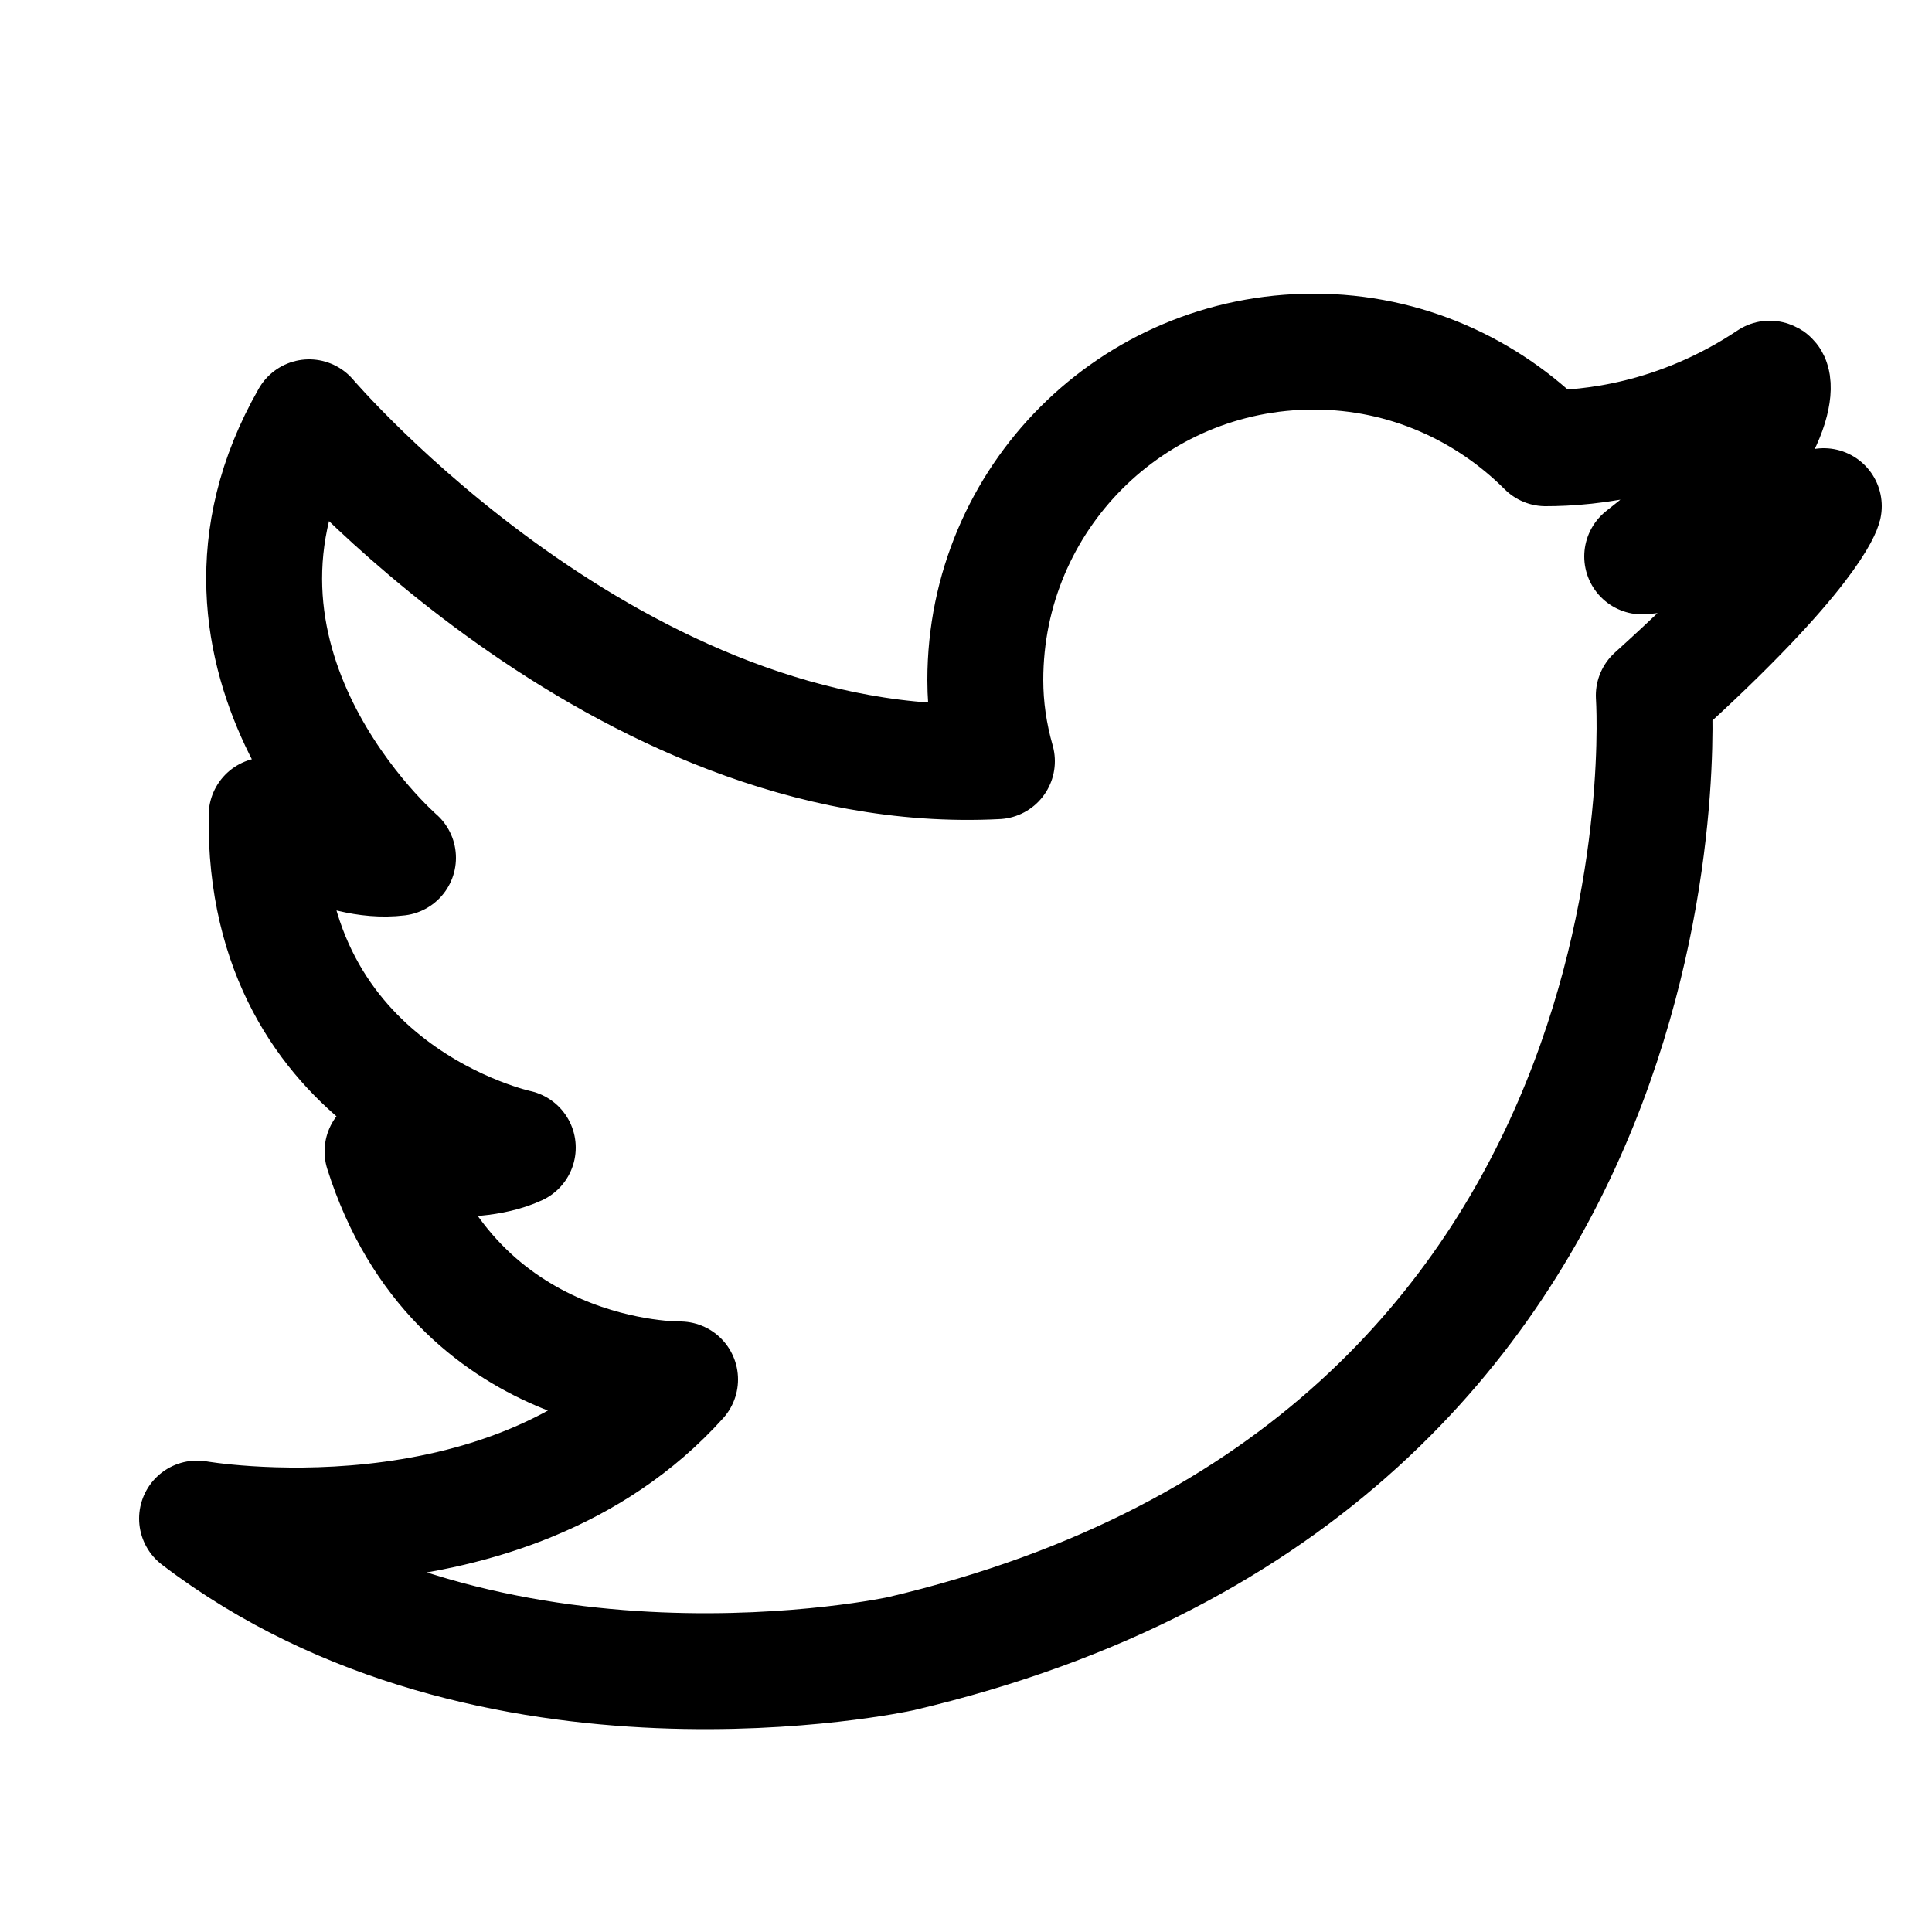
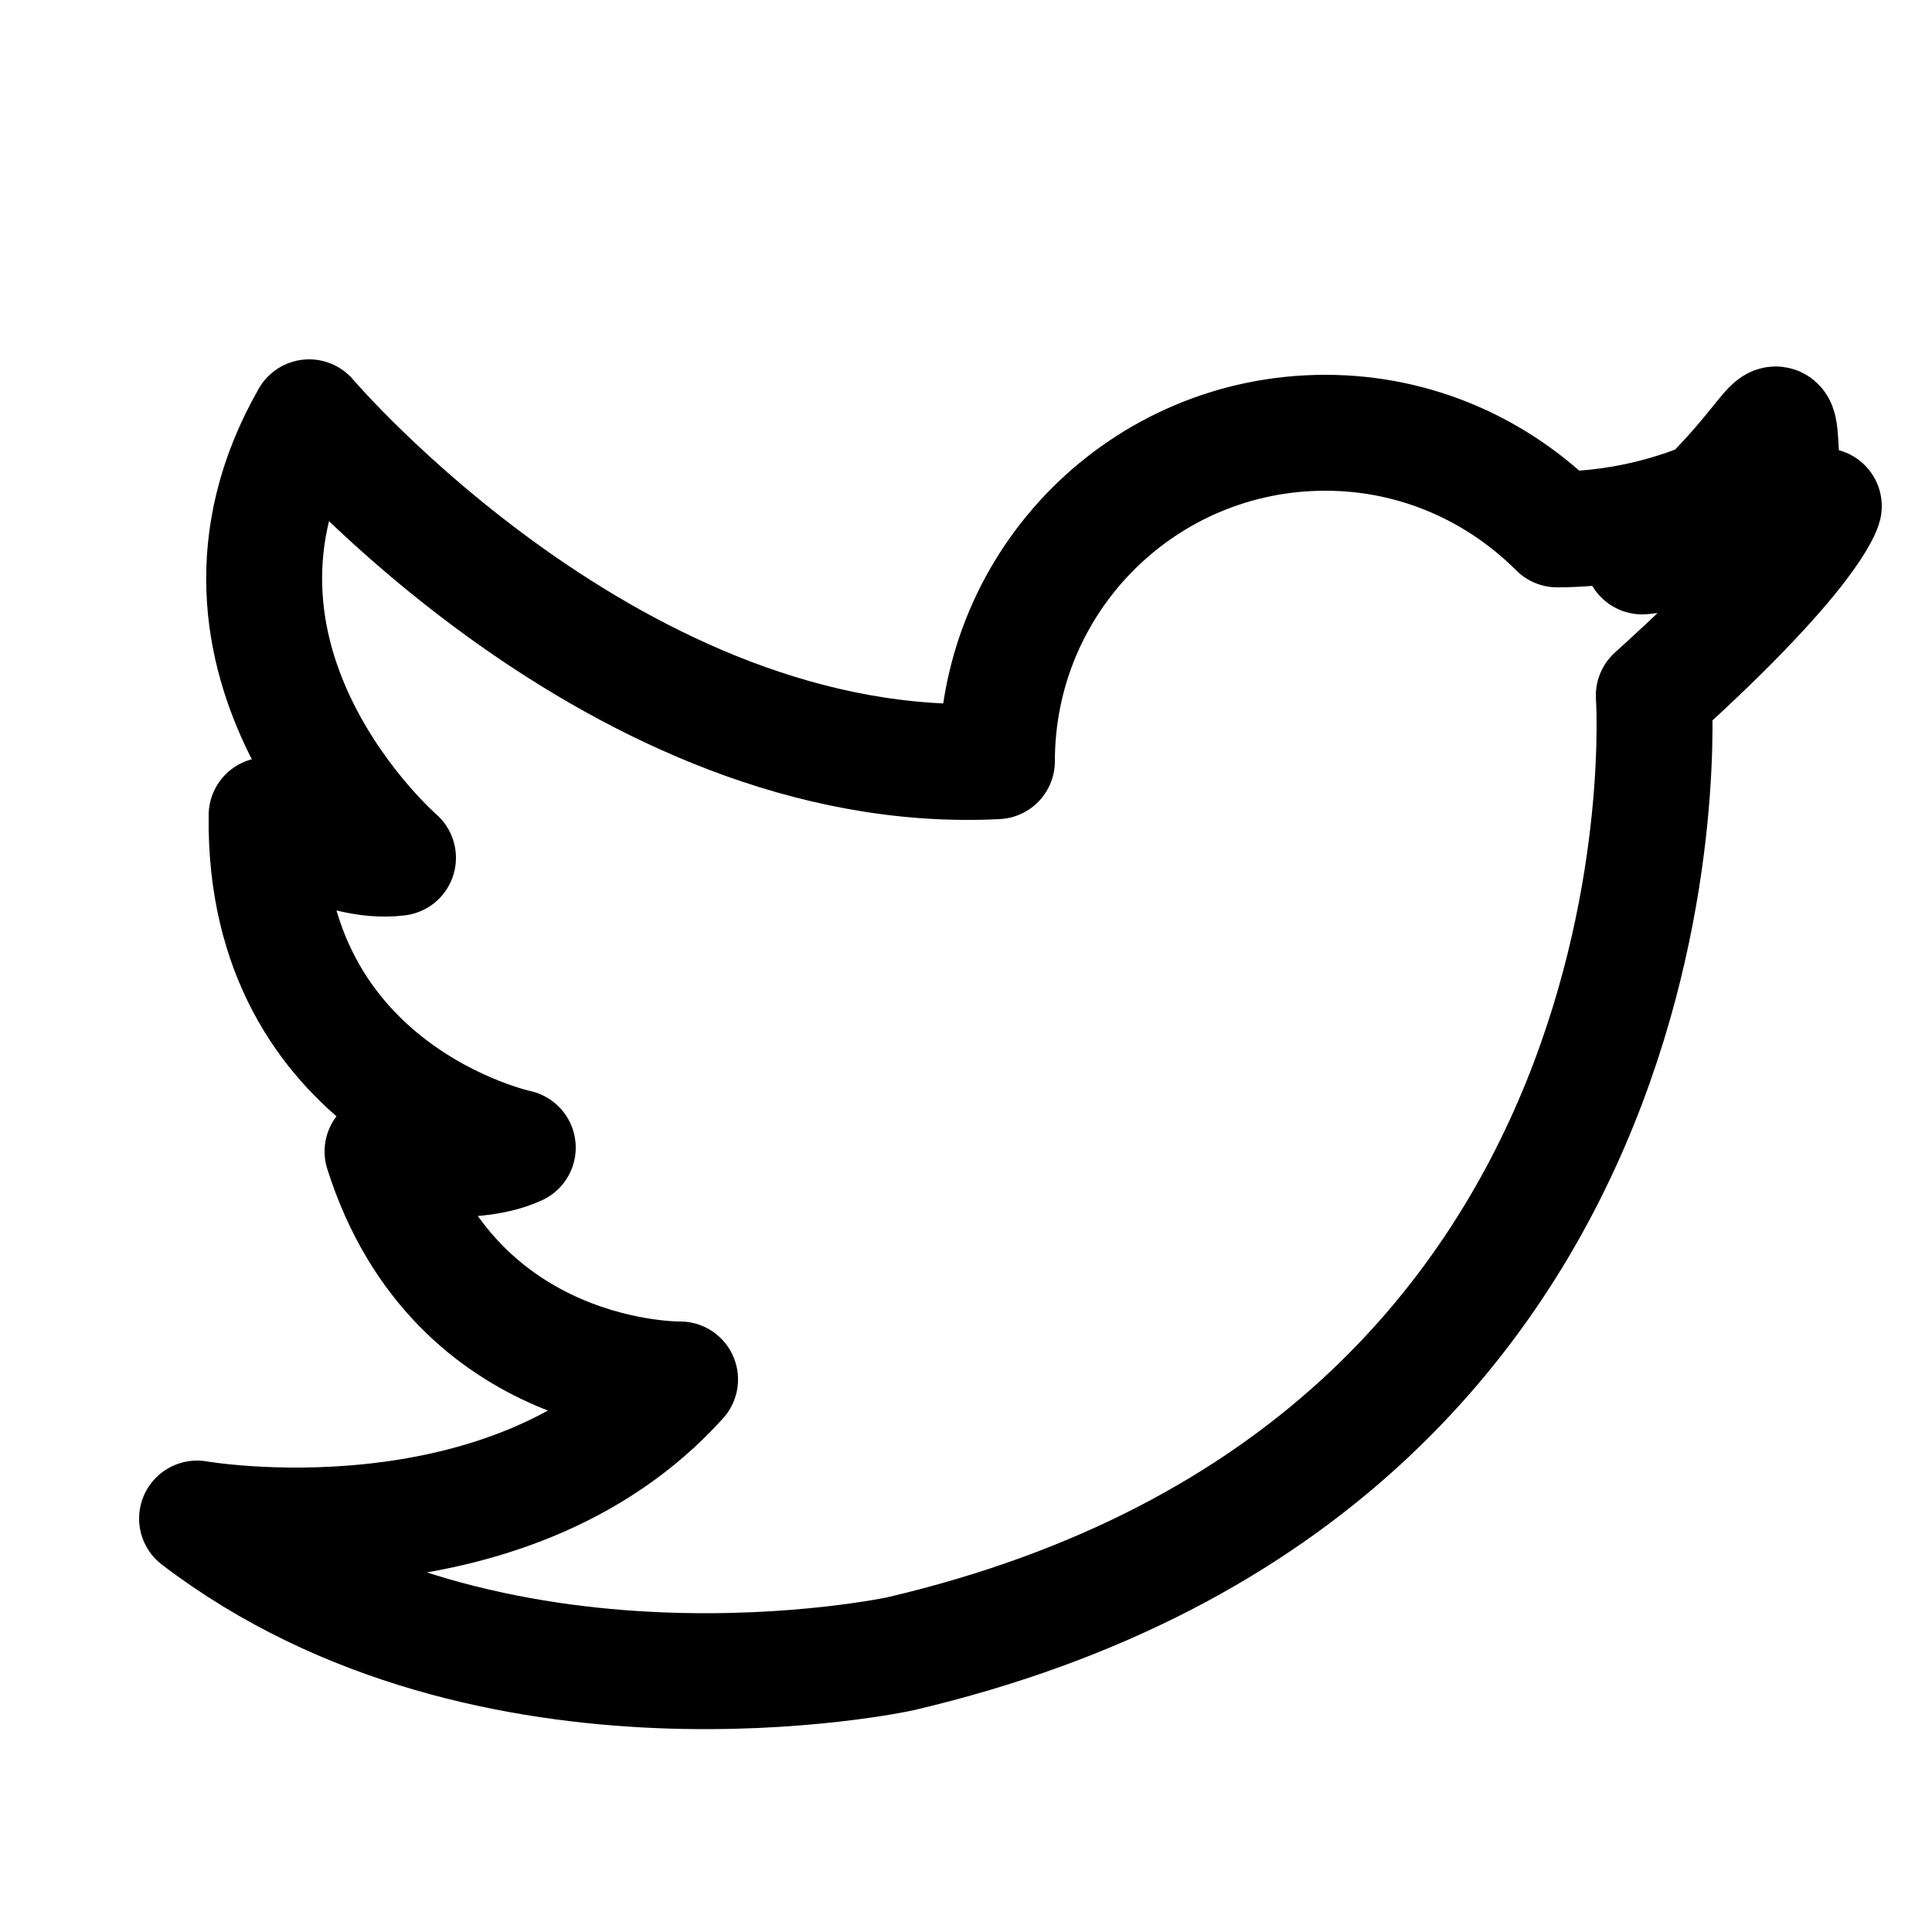
<svg xmlns="http://www.w3.org/2000/svg" version="1.1" id="Calque_1" x="0px" y="0px" width="50px" height="50px" viewBox="0 0 50 50" enable-background="new 0 0 50 50" xml:space="preserve">
-   <path fill-rule="evenodd" clip-rule="evenodd" fill="none" stroke="#000000" stroke-width="3" stroke-linecap="round" stroke-linejoin="round" stroke-miterlimit="10" d="  M42.5,14.4c0,0,3.4-0.3,4.7-1.3c0,0-0.3,1.2-4.4,4.9c0,0,1.4,19.9-19.5,24.8c0,0-10.6,2.3-18.2-3.5c0,0,8,1.4,12.5-3.6  c0,0-5.8,0.1-7.7-5.9c0,0,2.2,0.5,3.5-0.1c0,0-6.6-1.4-6.5-8.6c0,0,1.8,1.3,3.4,1.1c0,0-5.9-5.1-2.3-11.4c0,0,8,9.4,17.8,8.9  c-0.2-0.7-0.3-1.4-0.3-2.1c0-4.7,3.8-8.5,8.5-8.5c2.4,0,4.5,1,6,2.5c1.1,0,3.4-0.2,5.8-1.8C46,9.8,46.1,11.6,42.5,14.4z" />
+   <path fill-rule="evenodd" clip-rule="evenodd" fill="none" stroke="#000000" stroke-width="3" stroke-linecap="round" stroke-linejoin="round" stroke-miterlimit="10" d="  M42.5,14.4c0,0,3.4-0.3,4.7-1.3c0,0-0.3,1.2-4.4,4.9c0,0,1.4,19.9-19.5,24.8c0,0-10.6,2.3-18.2-3.5c0,0,8,1.4,12.5-3.6  c0,0-5.8,0.1-7.7-5.9c0,0,2.2,0.5,3.5-0.1c0,0-6.6-1.4-6.5-8.6c0,0,1.8,1.3,3.4,1.1c0,0-5.9-5.1-2.3-11.4c0,0,8,9.4,17.8,8.9  c0-4.7,3.8-8.5,8.5-8.5c2.4,0,4.5,1,6,2.5c1.1,0,3.4-0.2,5.8-1.8C46,9.8,46.1,11.6,42.5,14.4z" />
</svg>